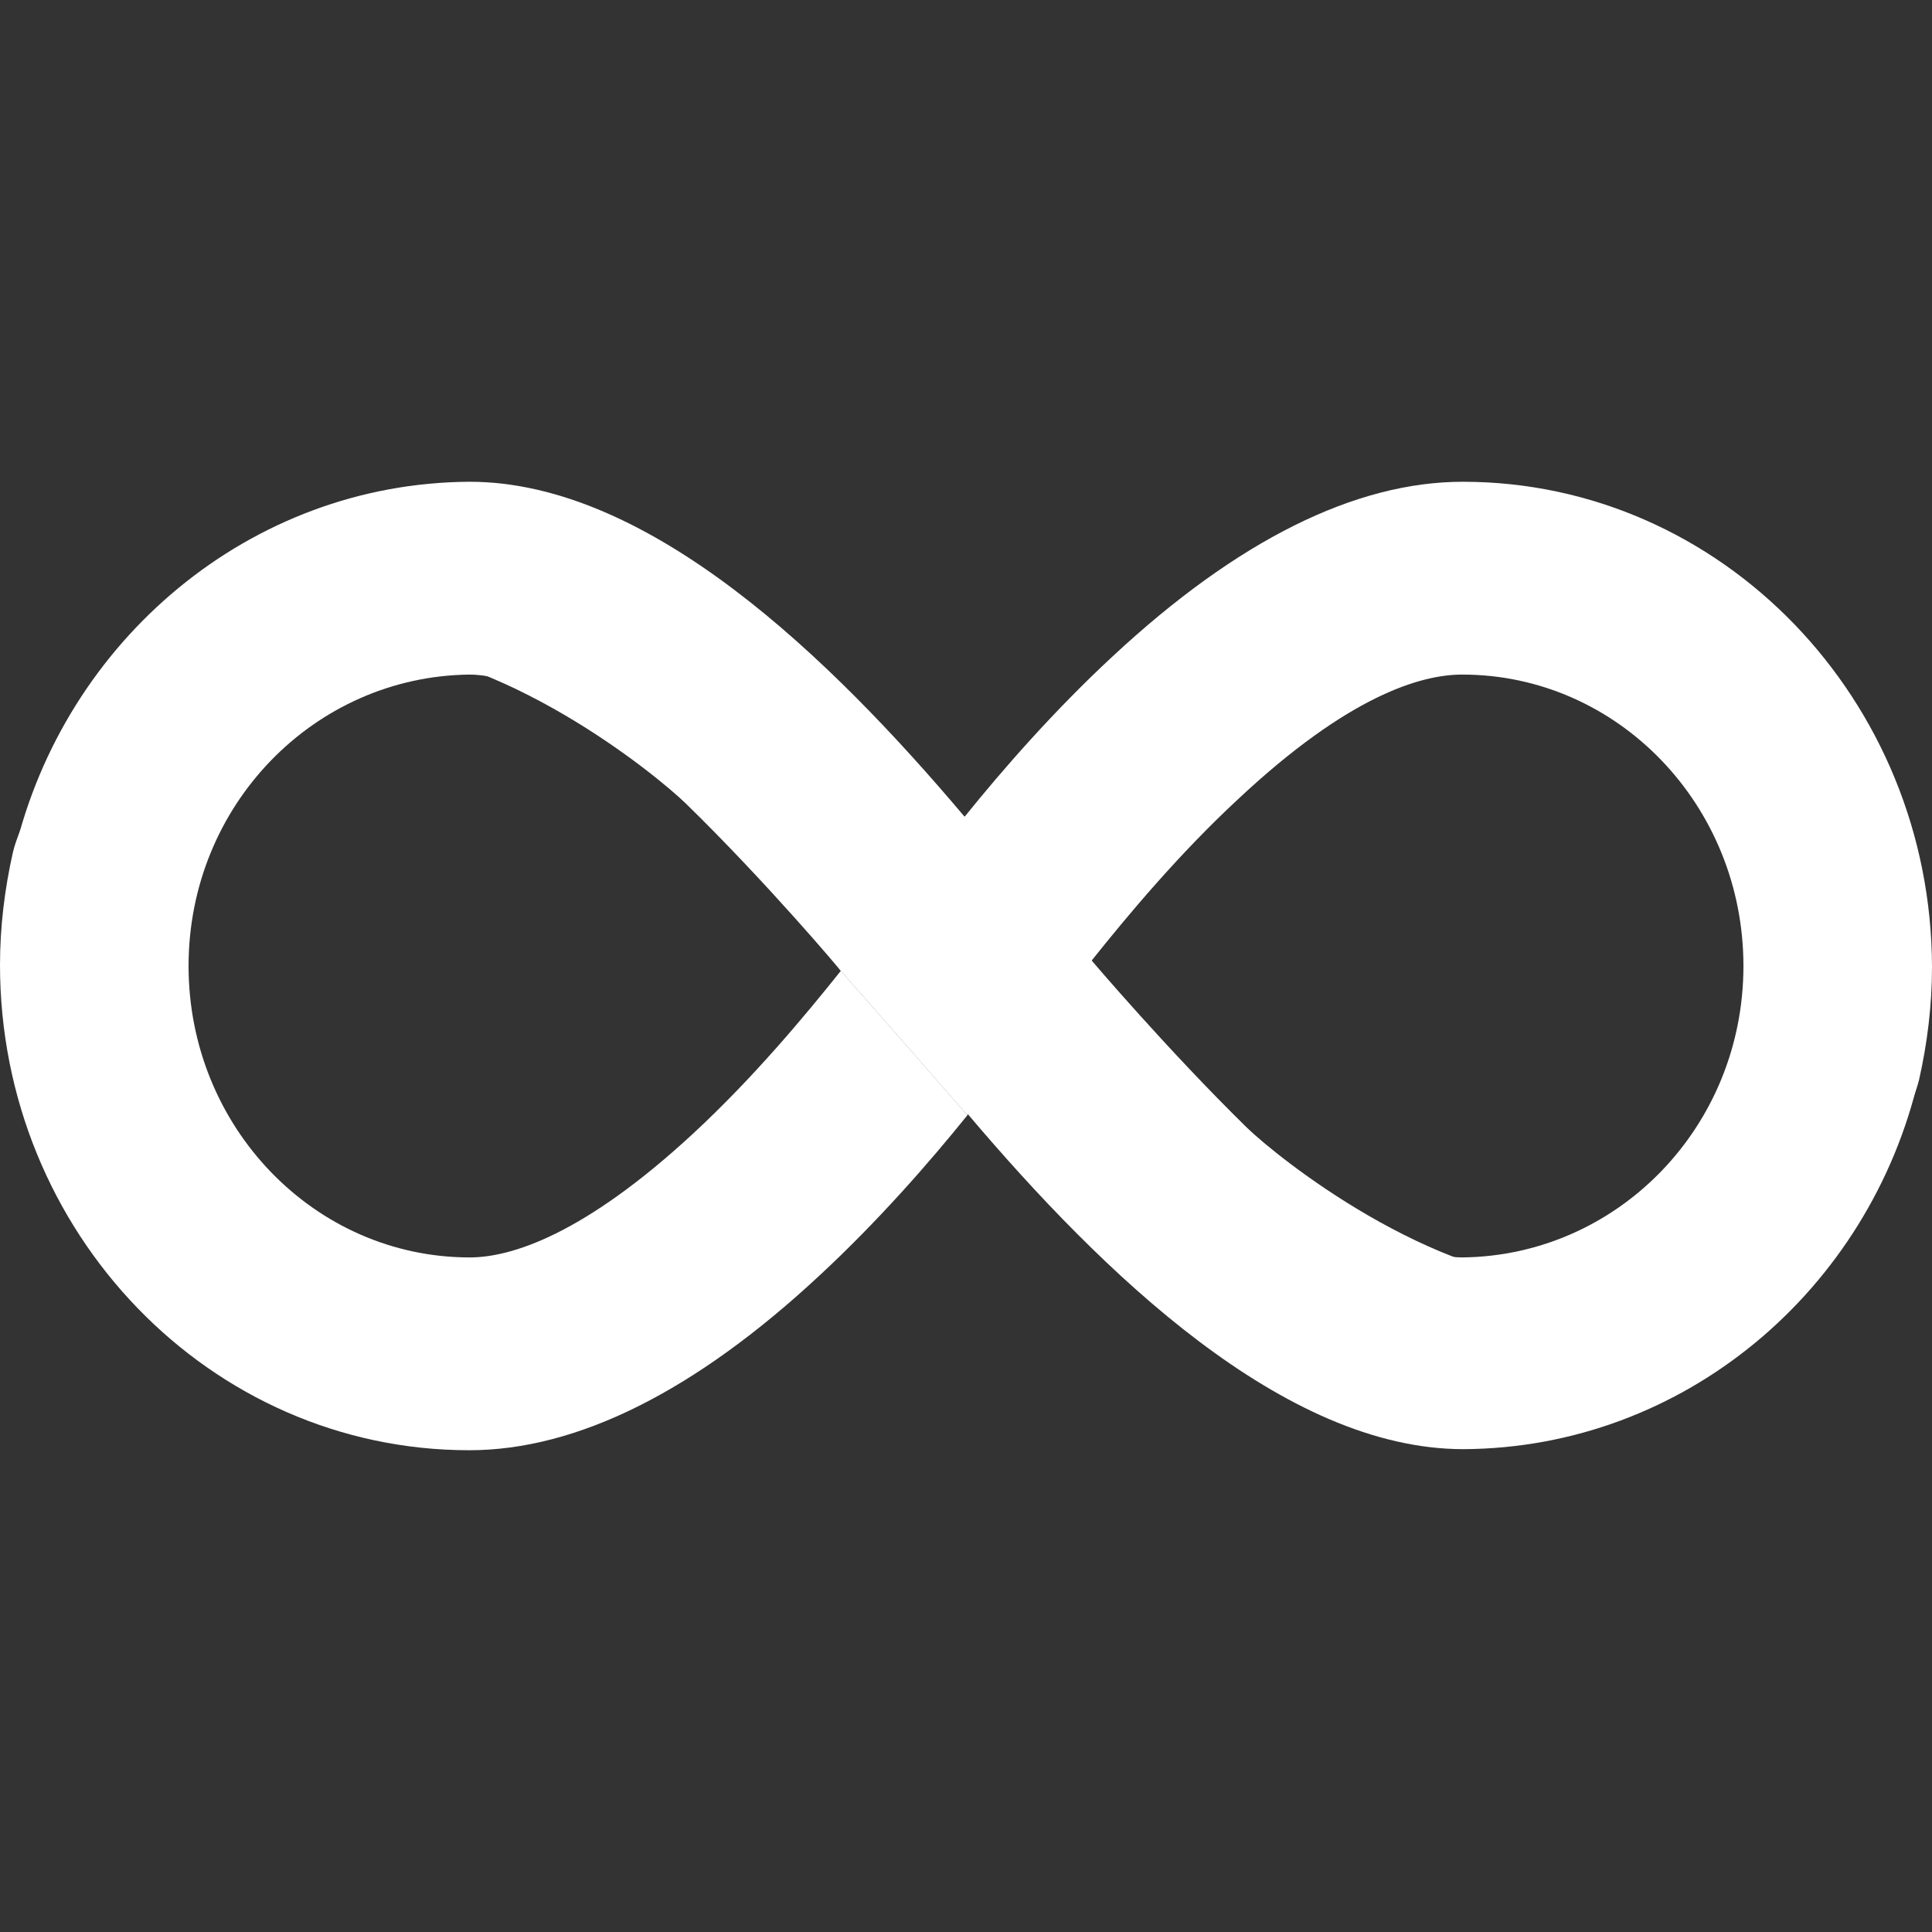
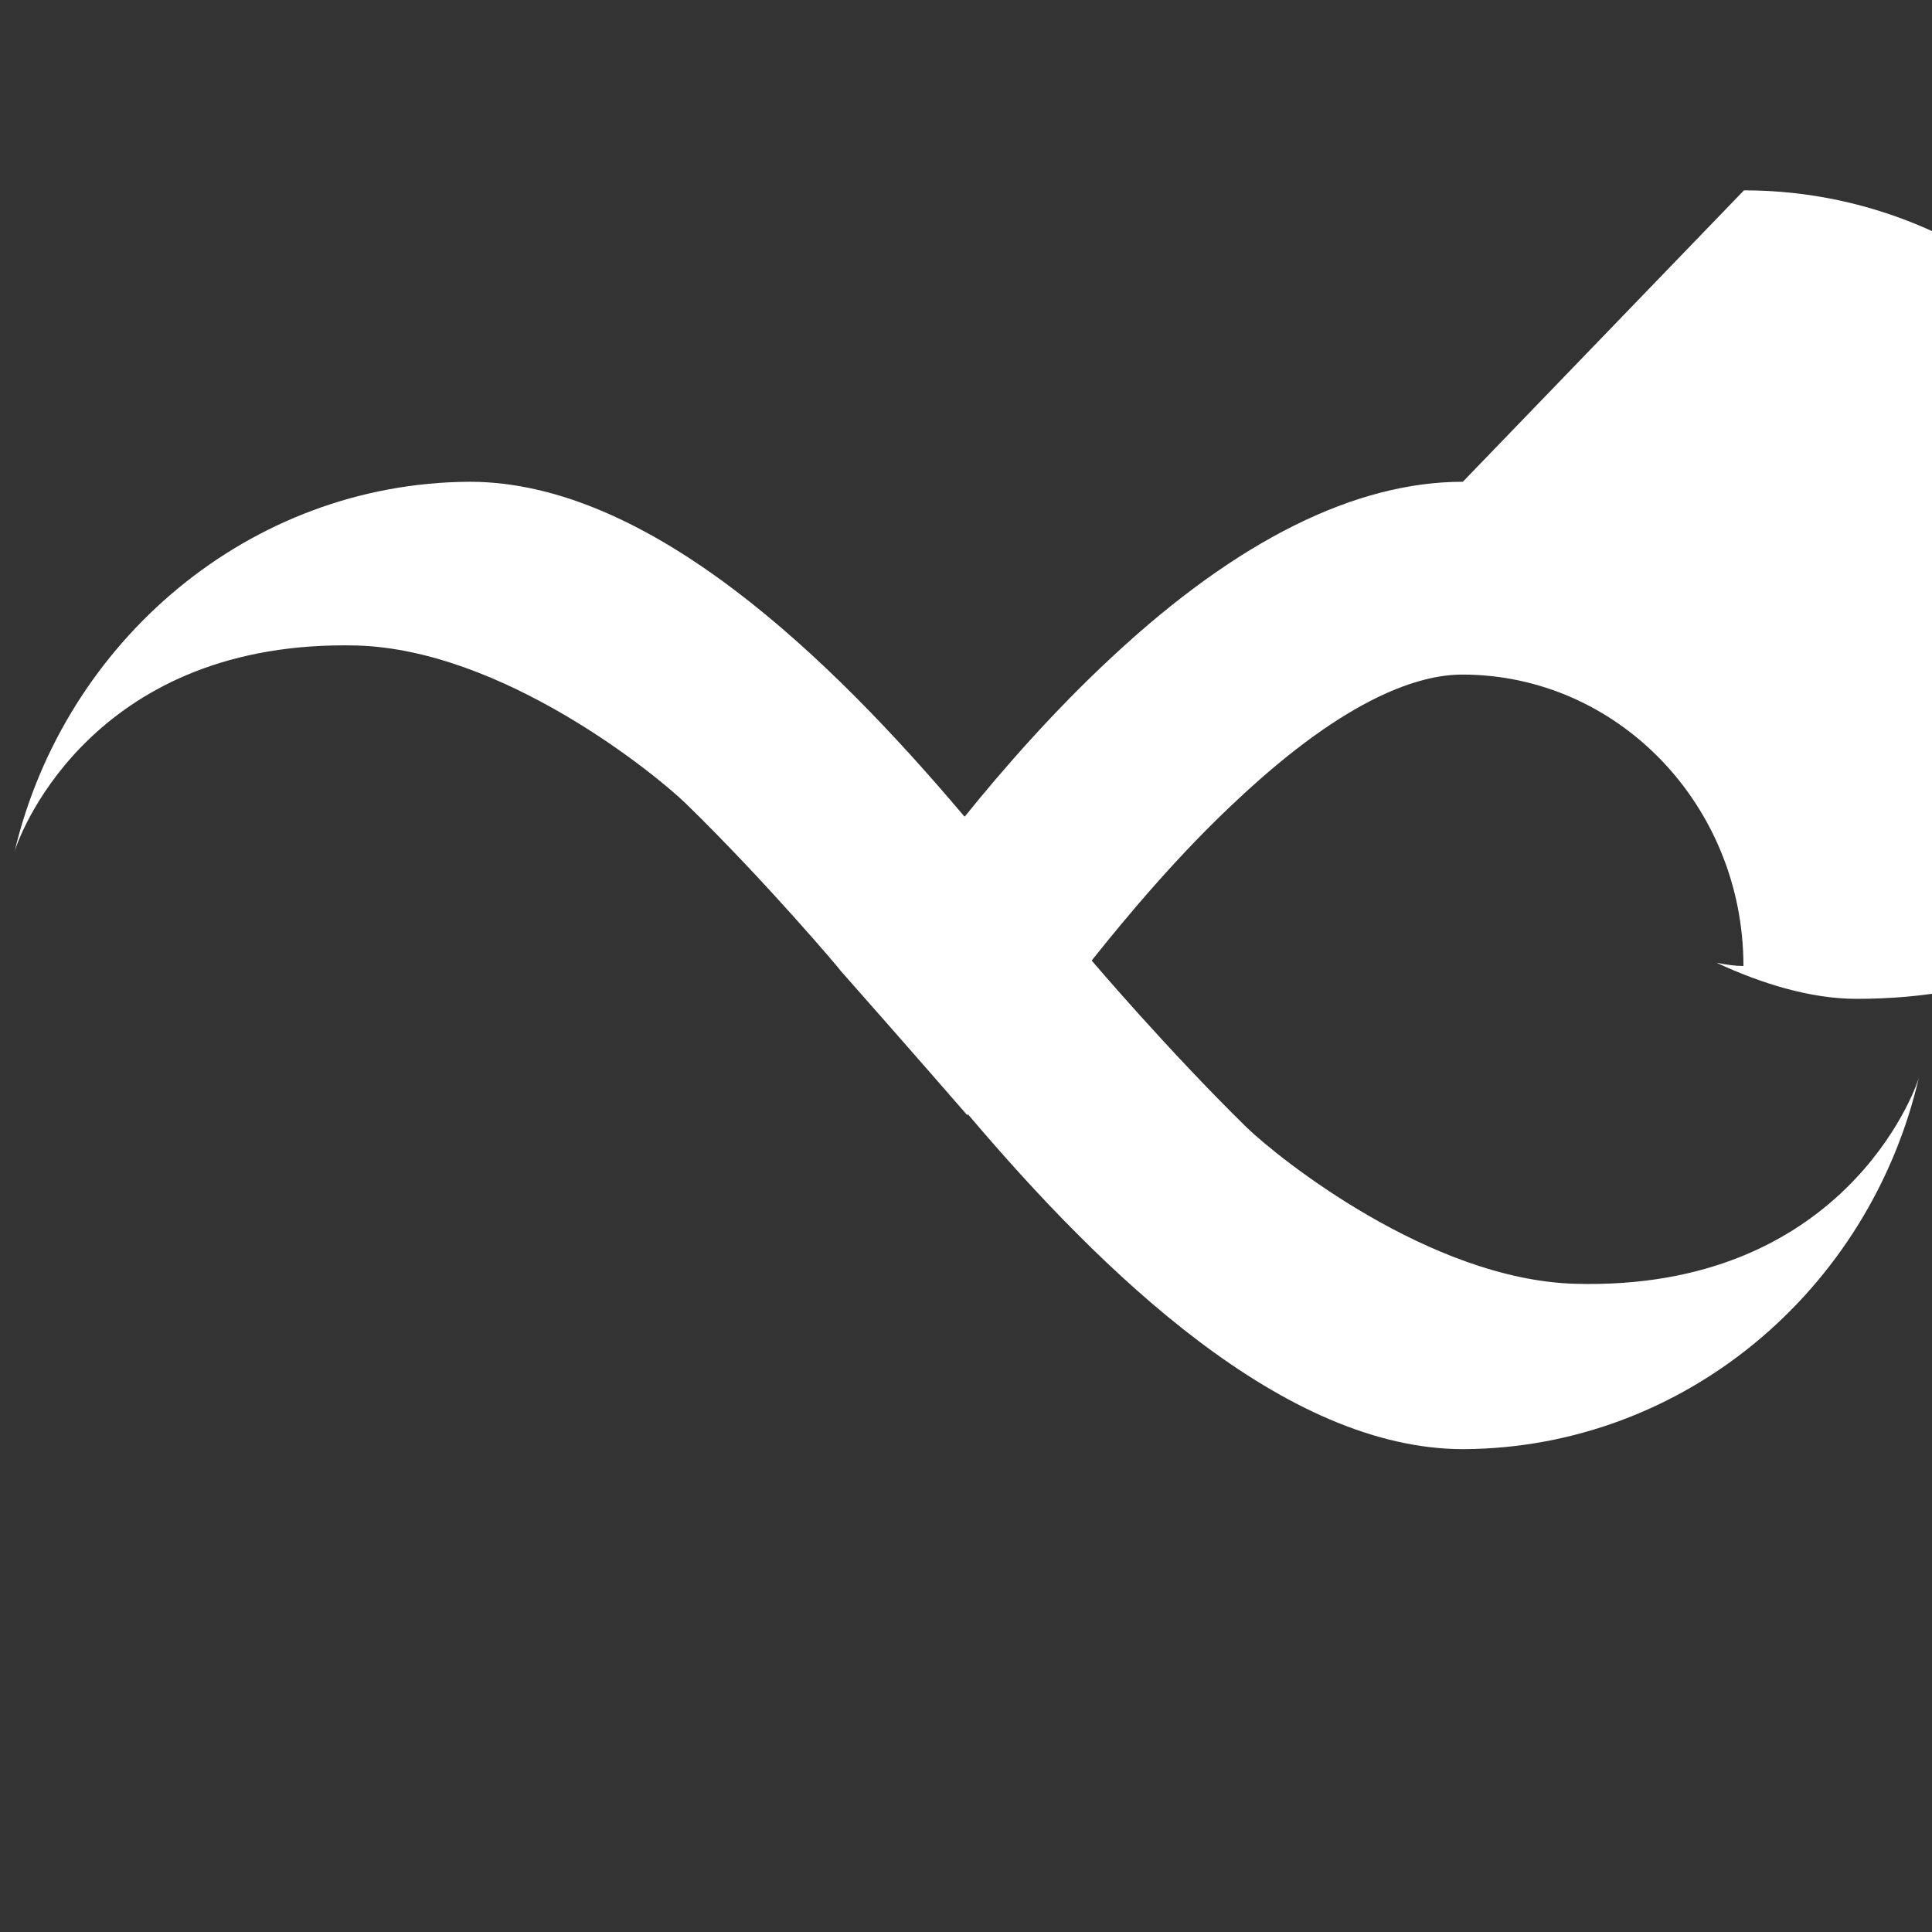
<svg xmlns="http://www.w3.org/2000/svg" id="ICP" width="250" height="250" viewBox="0 0 250 250">
  <rect x="0" y="0" width="250" height="250" fill="#333333" stroke="none" />
  <g id="Logo_ICP">
    <g id="Logo">
-       <path d="M189.29,62.34c-13.94,0-29.2,7.6-45.3,22.58-7.6,7.04-14.29,14.71-19.17,20.77,0,0,7.81,8.99,16.38,18.68,4.67-5.85,11.29-13.8,19.03-20.98,14.29-13.38,23.63-16.1,28.99-16.1,20.07,0,36.38,16.87,36.38,37.71s-16.31,37.5-36.38,37.71c-.98,0-2.09-.14-3.48-.42,5.85,2.72,12.2,4.67,18.12,4.67,36.8,0,44.05-25.44,44.47-27.25,1.05-4.67,1.67-9.55,1.67-14.57-.07-34.64-27.25-62.8-60.71-62.8Z" style="fill:#fff; stroke-width:0px;" />
-       <path d="M60.71,187.66c13.94,0,29.2-7.6,45.3-22.58,7.6-7.04,14.29-14.71,19.17-20.77,0,0-7.81-8.99-16.38-18.68-4.67,5.85-11.29,13.8-19.03,20.98-14.29,13.24-23.7,16.1-28.99,16.1-20.07,0-36.38-16.87-36.38-37.71s16.31-37.5,36.38-37.71c.98,0,2.09.14,3.48.42-5.85-2.72-12.2-4.67-18.12-4.67-36.8-.07-44.05,25.37-44.47,27.25-1.05,4.67-1.67,9.55-1.67,14.57,0,34.64,27.18,62.8,60.71,62.8Z" style="fill:#fff; stroke-width:0px;" />
+       <path d="M189.29,62.34c-13.94,0-29.2,7.6-45.3,22.58-7.6,7.04-14.29,14.71-19.17,20.77,0,0,7.81,8.99,16.38,18.68,4.67-5.85,11.29-13.8,19.03-20.98,14.29-13.38,23.63-16.1,28.99-16.1,20.07,0,36.38,16.87,36.38,37.71c-.98,0-2.09-.14-3.48-.42,5.85,2.72,12.2,4.67,18.12,4.67,36.8,0,44.05-25.44,44.47-27.25,1.05-4.67,1.67-9.55,1.67-14.57-.07-34.64-27.25-62.8-60.71-62.8Z" style="fill:#fff; stroke-width:0px;" />
      <path d="M88.72,103.95c-4.04-3.9-23.7-19.86-42.51-20.42-33.59-.84-43.42,23.56-44.33,26.69,6.48-27.32,30.46-47.74,58.89-47.88,23.21,0,46.7,22.79,64.05,43.35l.07-.07s7.81,8.99,16.38,18.68c0,0,9.76,11.5,20.07,21.61,4.04,3.9,23.63,19.65,42.44,20.21,34.5.98,44.05-24.81,44.54-26.76-6.34,27.53-30.39,48.02-58.96,48.16-23.21,0-46.7-22.79-64.12-43.35,0,.07-.07.07-.07.14,0,0-7.81-8.99-16.38-18.68.07,0-9.69-11.57-20.07-21.68ZM1.88,110.5c0-.07,0-.14.07-.21-.07.07-.07.14-.07.21Z" style="fill:#fff; fill-rule:evenodd; stroke-width:0px;" />
    </g>
  </g>
</svg>